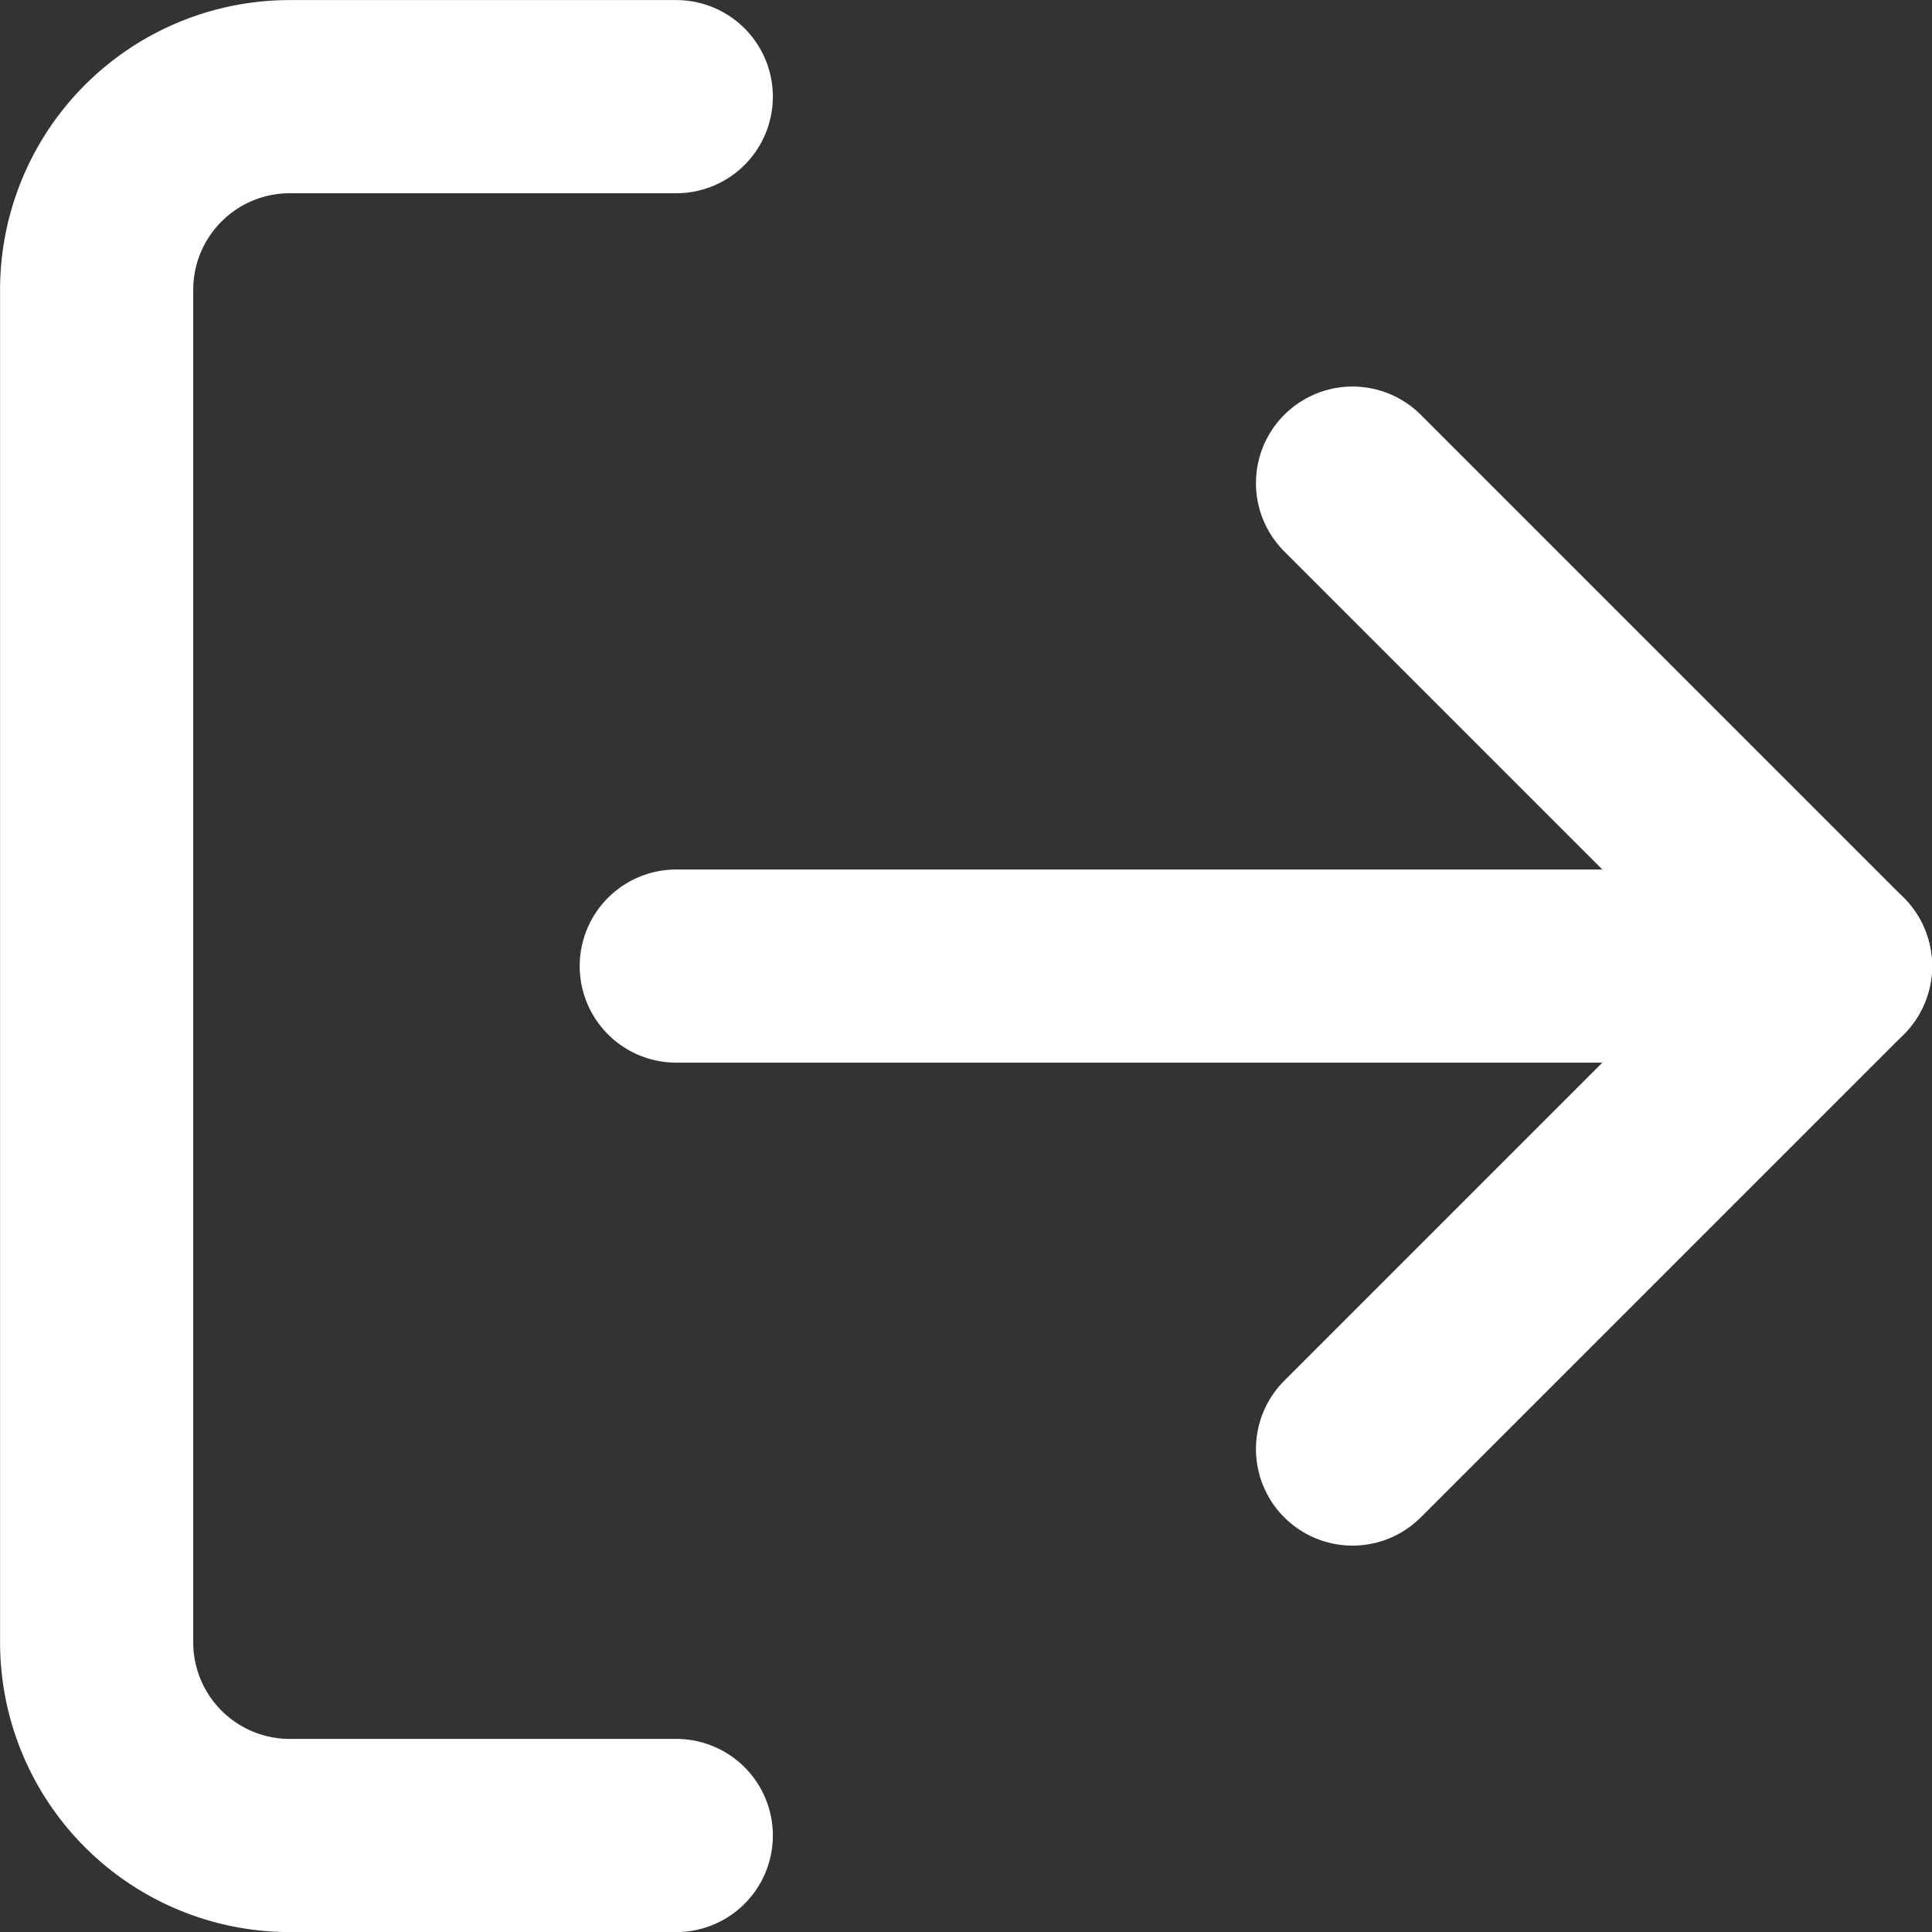
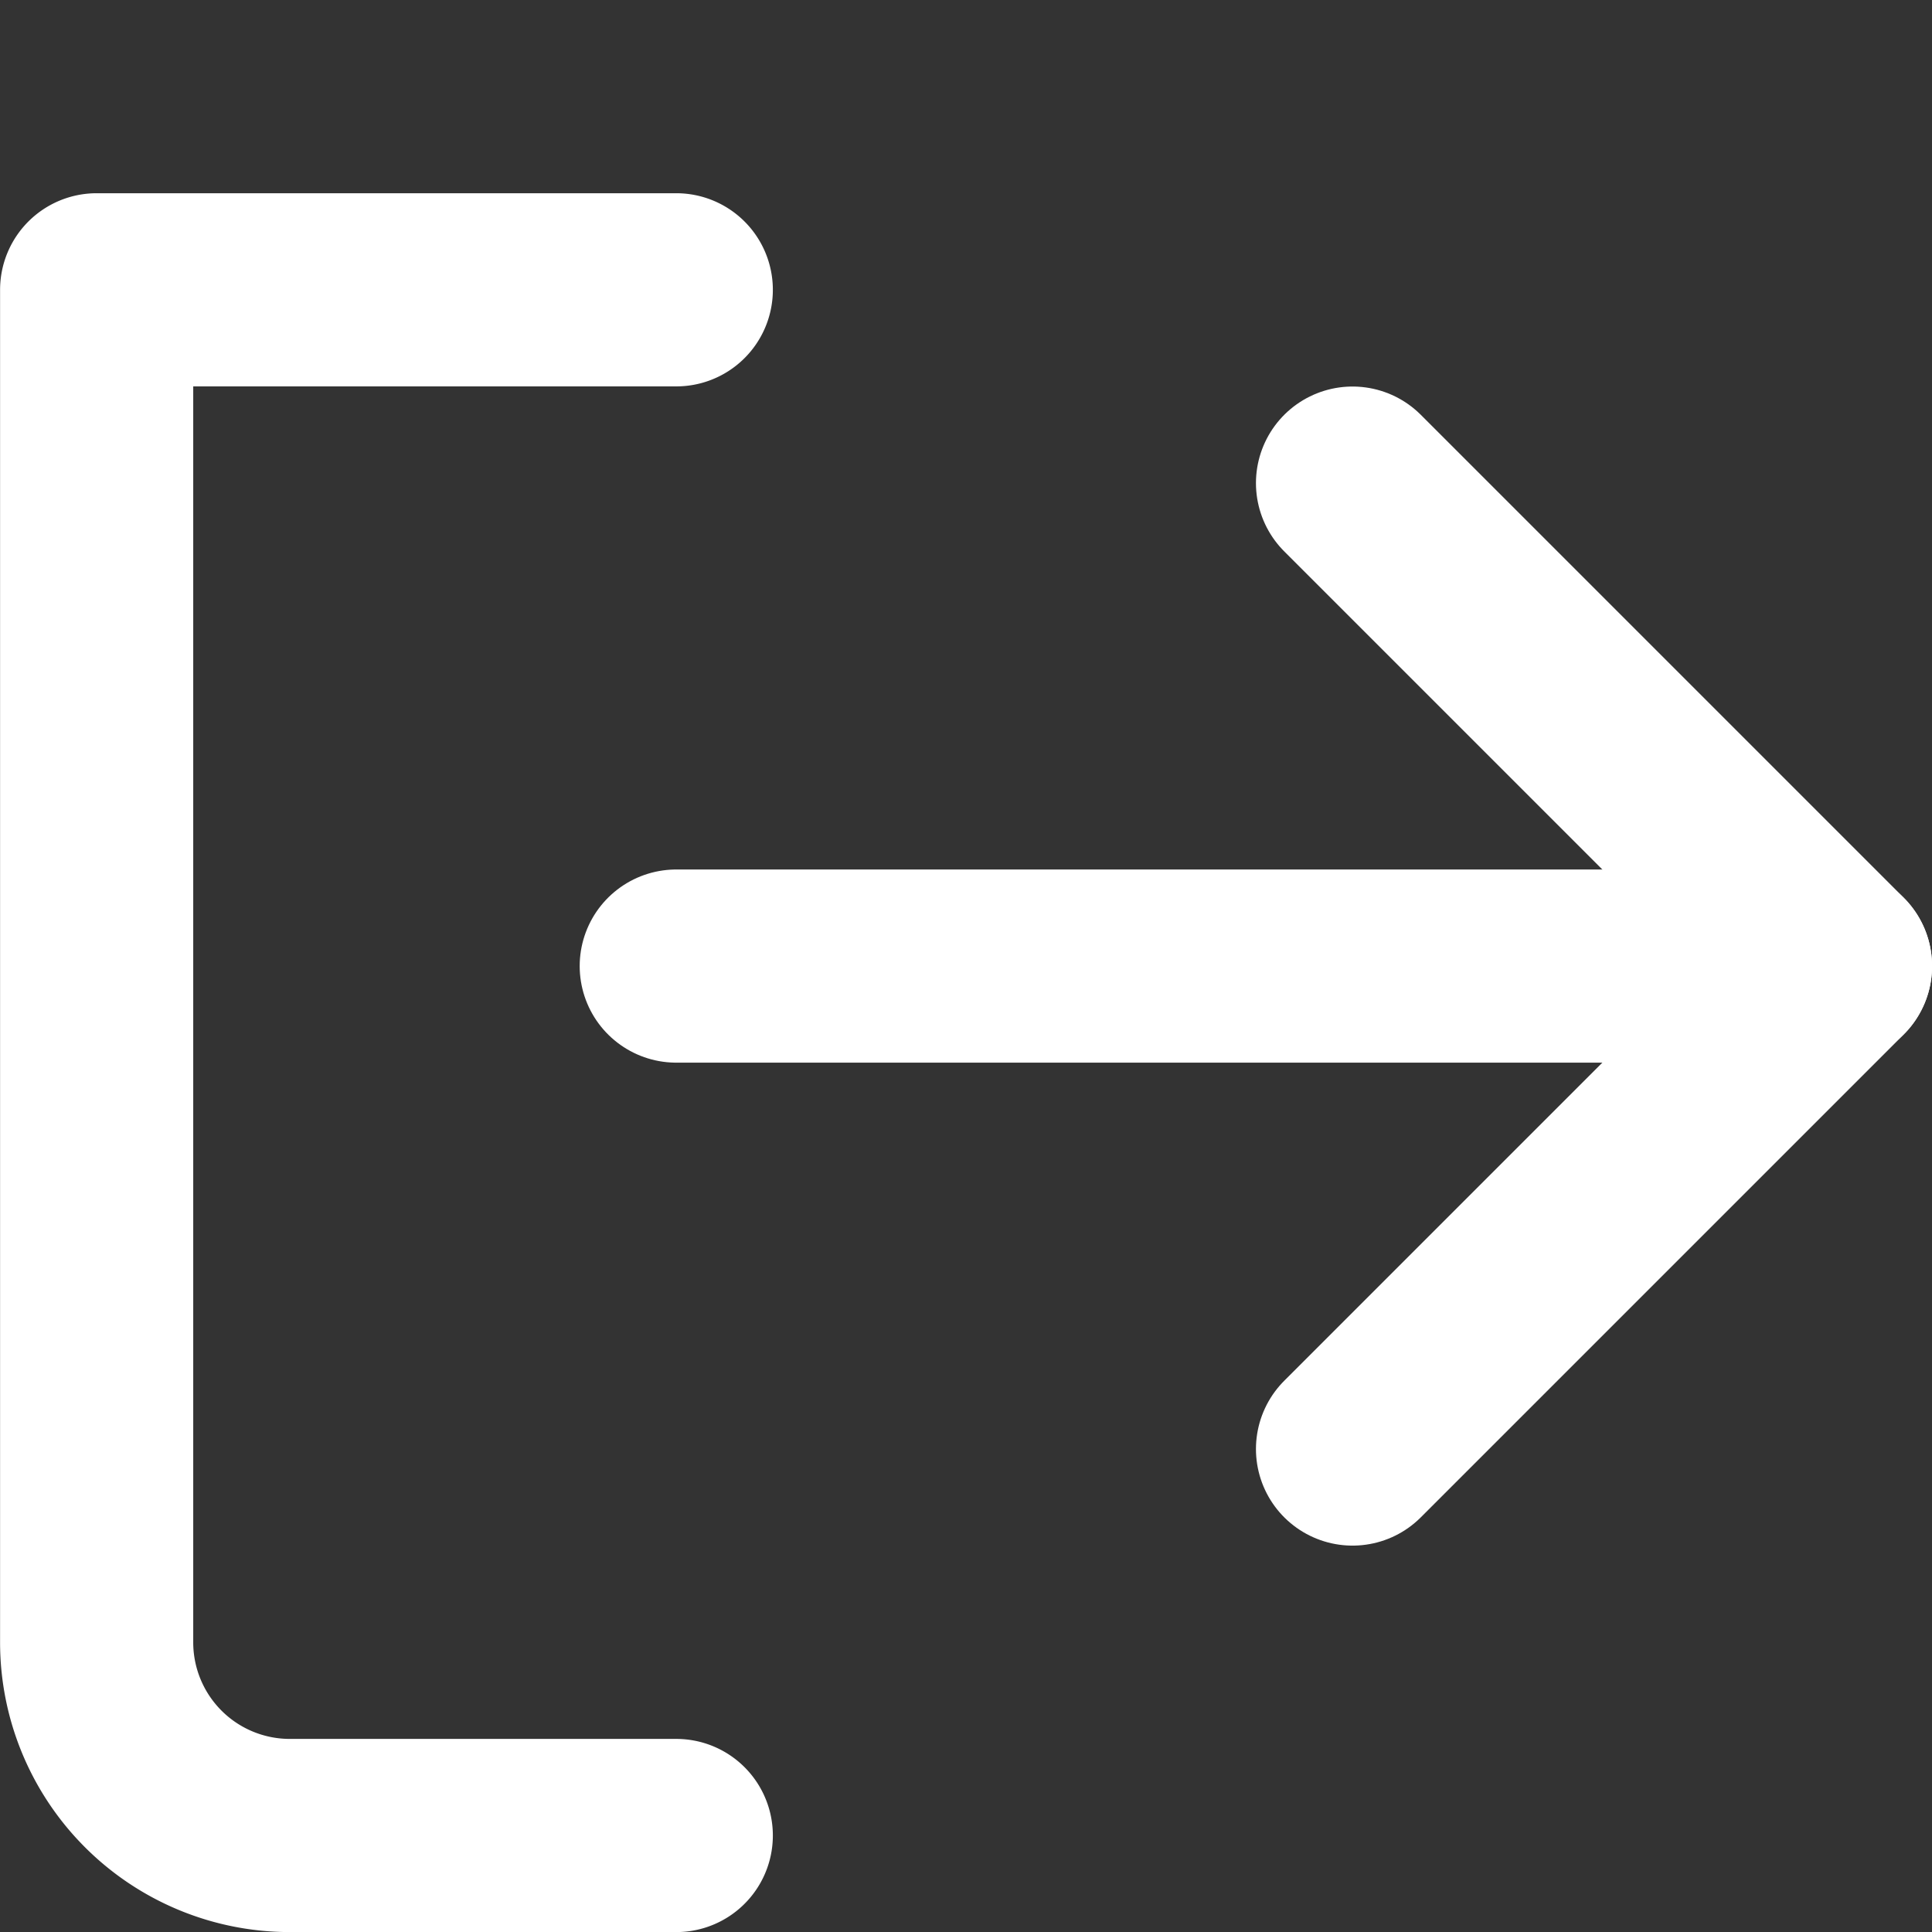
<svg xmlns="http://www.w3.org/2000/svg" width="13.333" height="13.333" stroke="#fff" viewBox="0 0 13.333 13.333">
  <rect x="0" y="0" width="13.333" height="13.333" fill="#333333" stroke="none" />
  <g id="Icon" transform="translate(0.667 0.667)">
-     <rect id="Area" width="12" height="12" opacity="0" />
    <g id="Icon-2" data-name="Icon" transform="translate(1.29 2.499)">
-       <path id="_251aee74-f619-4344-bf60-5d0ee3223c3c" data-name="251aee74-f619-4344-bf60-5d0ee3223c3c" d="M6,14H3.333A1.333,1.333,0,0,1,2,12.667V3.333A1.333,1.333,0,0,1,3.333,2H6" transform="translate(-3.29 -4.499)" fill="none" stroke-linecap="round" stroke-linejoin="round" stroke-width="1.333" />
+       <path id="_251aee74-f619-4344-bf60-5d0ee3223c3c" data-name="251aee74-f619-4344-bf60-5d0ee3223c3c" d="M6,14H3.333A1.333,1.333,0,0,1,2,12.667V3.333H6" transform="translate(-3.29 -4.499)" fill="none" stroke-linecap="round" stroke-linejoin="round" stroke-width="1.333" />
      <path id="fdbca09a-40df-43ef-a96f-1dc42099b3c5" d="M10.667,11.333,14,8,10.667,4.667" transform="translate(-3.29 -4.499)" fill="none" stroke-linecap="round" stroke-linejoin="round" stroke-width="1.333" />
      <line id="_02e0f570-b2cf-49eb-9e4e-1ba57a57455a" data-name="02e0f570-b2cf-49eb-9e4e-1ba57a57455a" x1="8" transform="translate(2.71 3.501)" fill="none" stroke-linecap="round" stroke-linejoin="round" stroke-width="1.333" />
    </g>
  </g>
</svg>